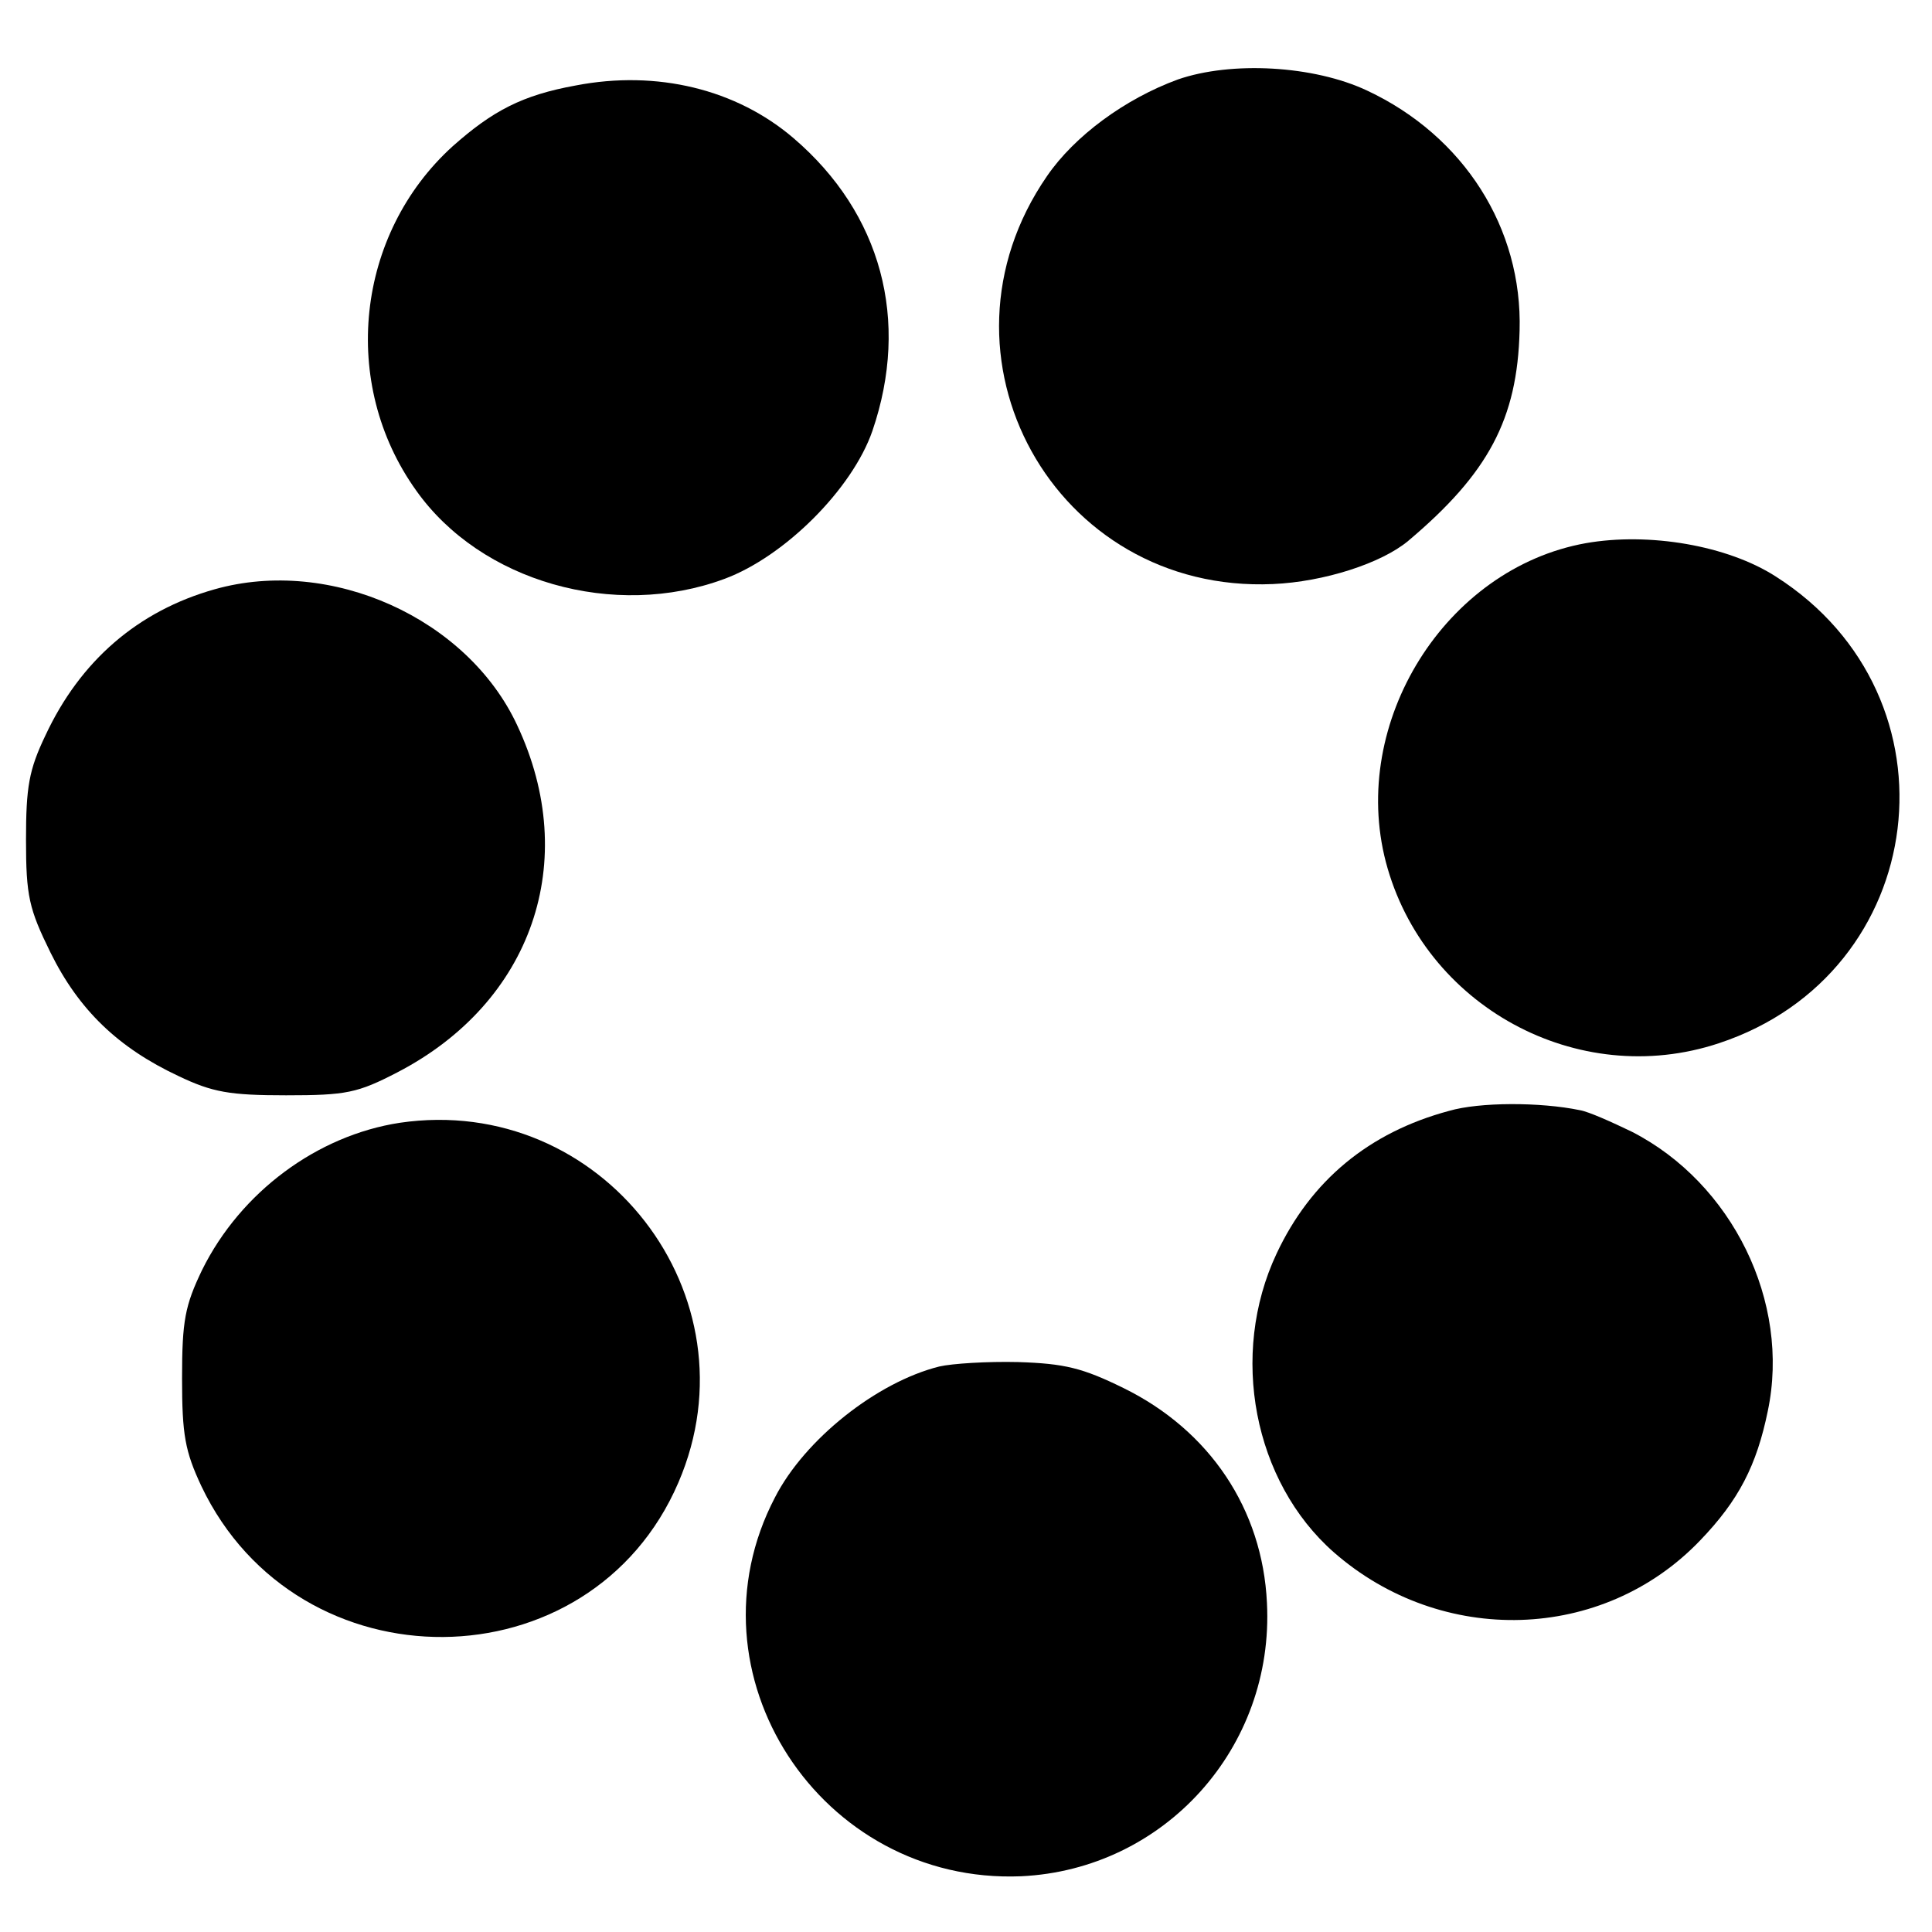
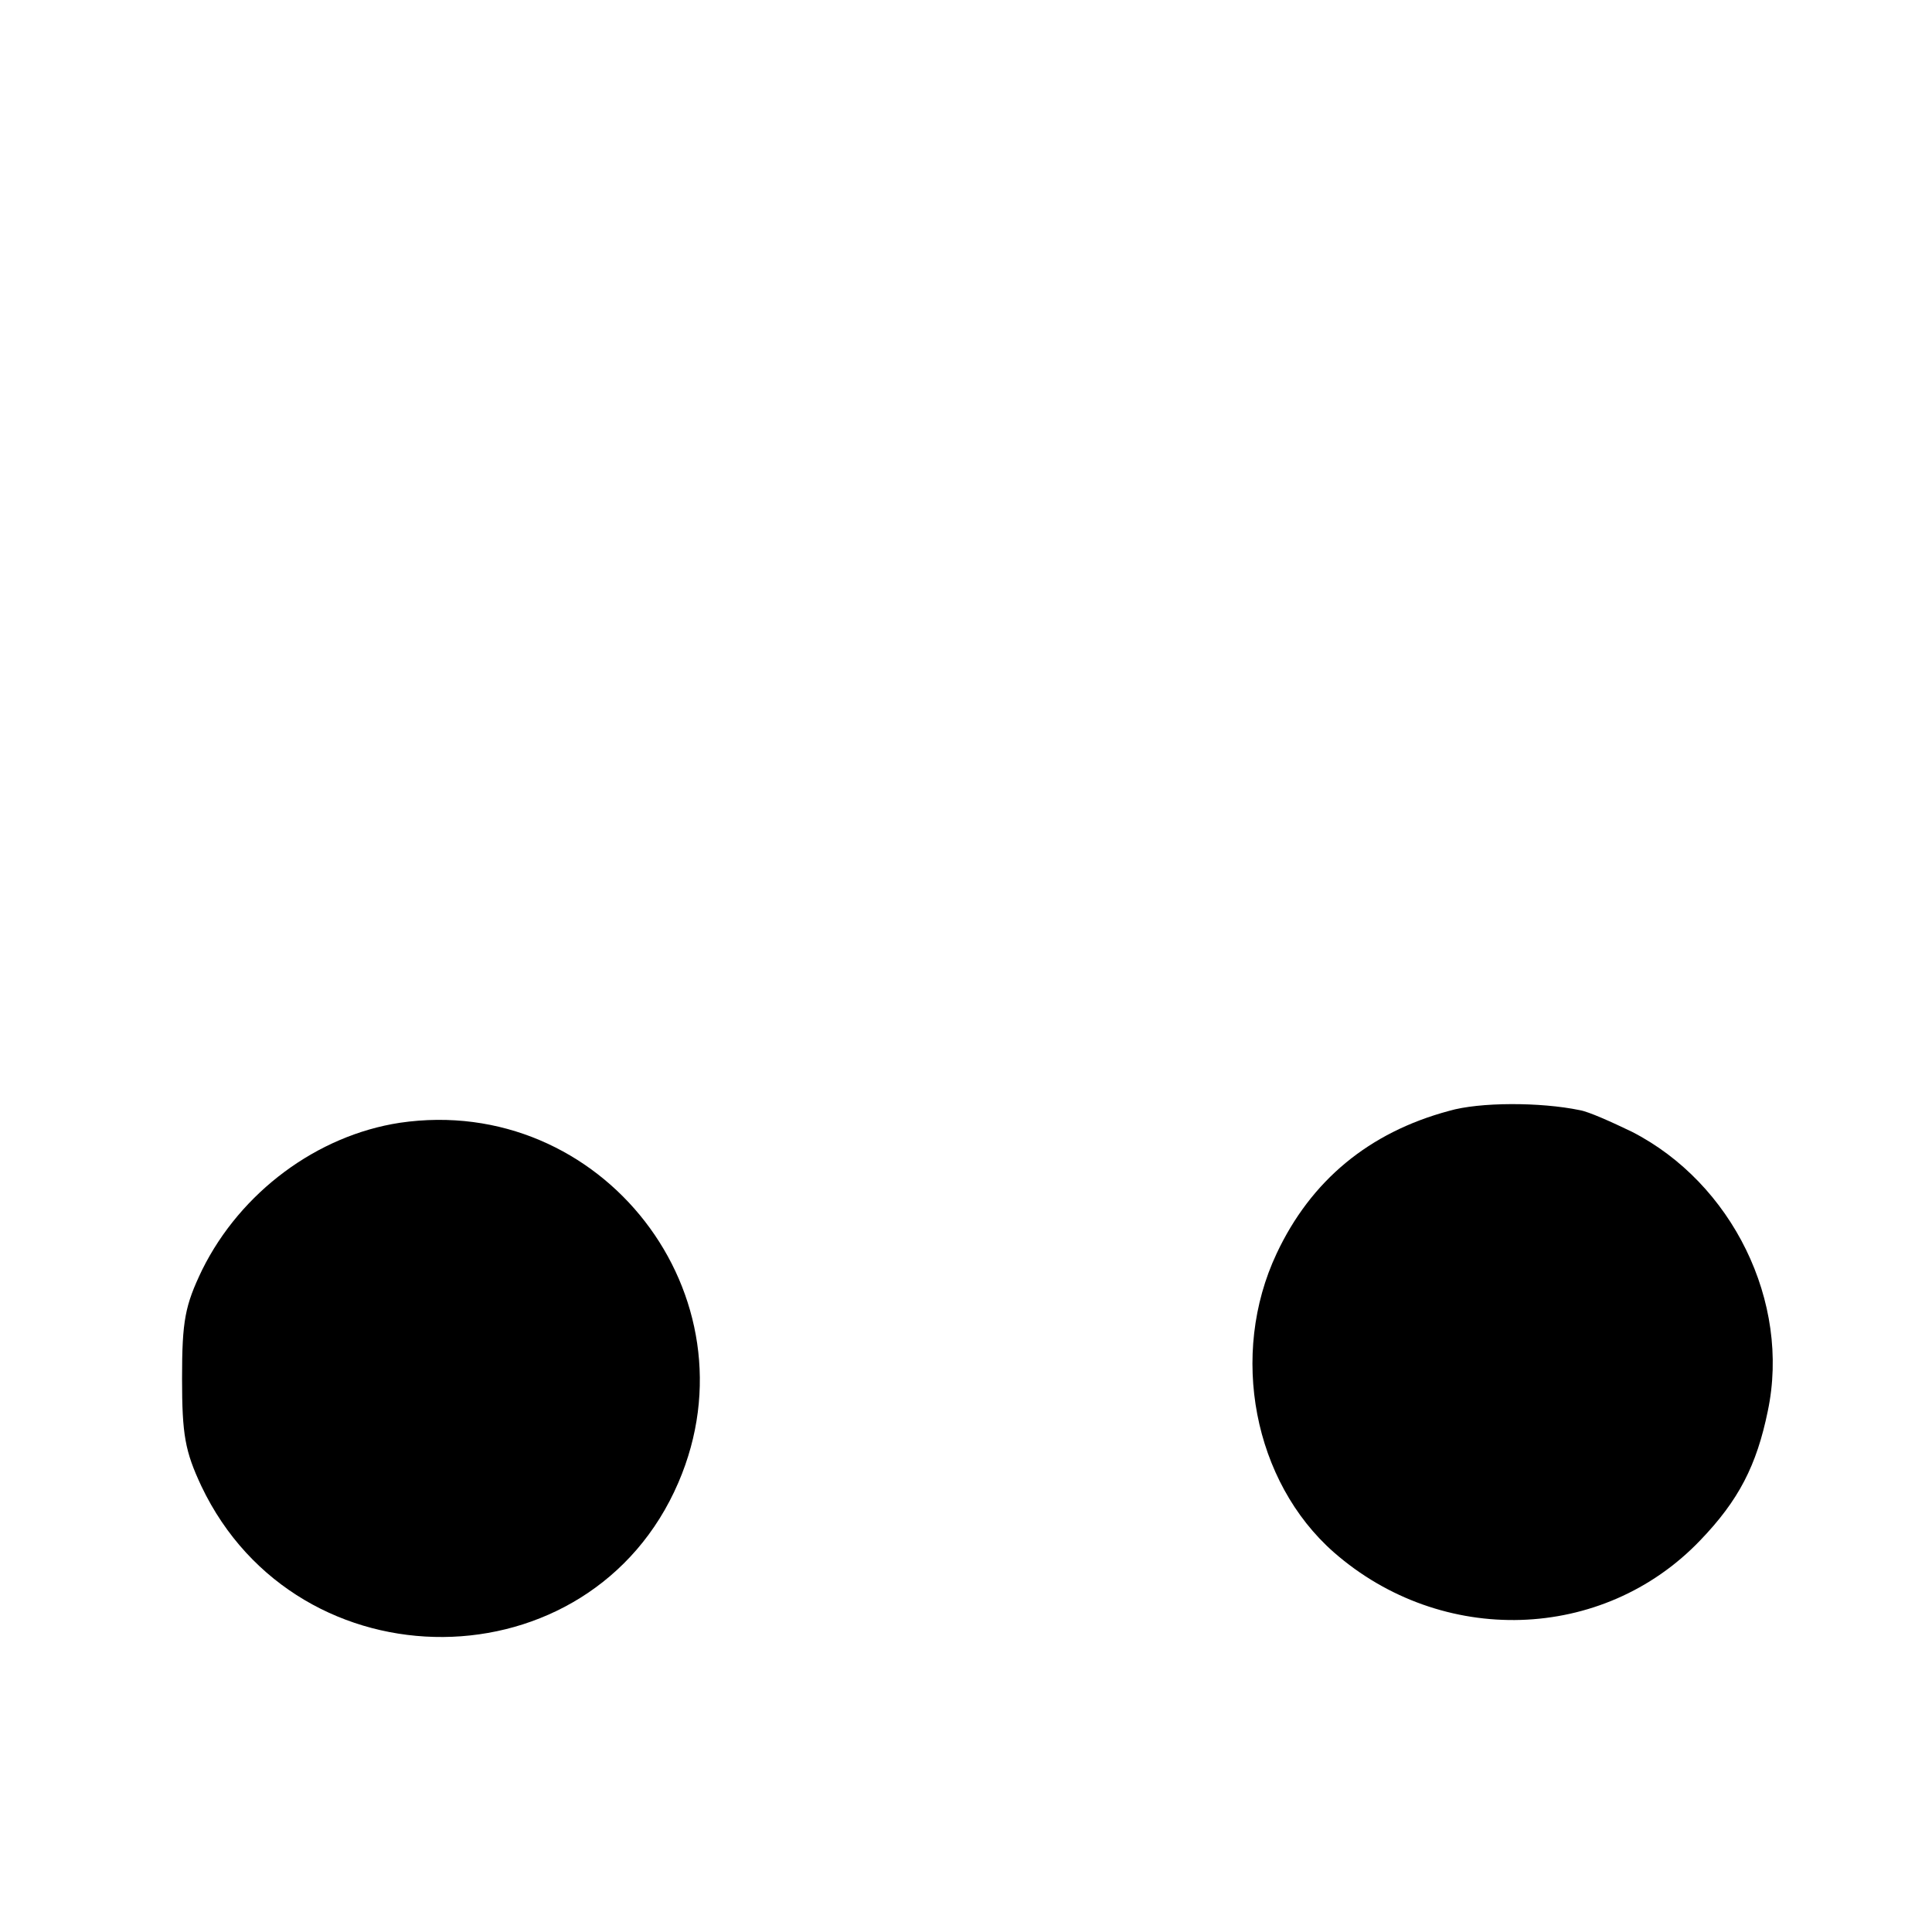
<svg xmlns="http://www.w3.org/2000/svg" version="1.0" width="260pt" height="260pt" viewBox="0 0 260 260" preserveAspectRatio="xMidYMid meet">
  <g transform="translate(0,260) scale(0.1,-0.1)" fill="#000000" stroke="none">
-     <path d="M1585 2493 c-71 -26 -139 -76 -176 -130 -167 -242 10 -562 304 -549 69 3 146 28 182 58 108 91 147 164 150 283 4 138 -75 262 -205 323 -72 34 -183 40 -255 15z" />
-     <path d="M775 2485 c-72 -13 -112 -34 -166 -82 -130 -118 -152 -319 -49 -463 87 -123 267 -174 415 -119 81 30 172 121 199 199 51 149 12 293 -106 394 -77 66 -184 92 -293 71z" />
-     <path d="M2134 1869 c-189 -34 -318 -241 -269 -429 51 -194 258 -307 448 -244 285 94 331 466 77 628 -65 42 -171 60 -256 45z" />
-     <path d="M289 1807 c-103 -29 -181 -96 -228 -197 -22 -46 -26 -69 -26 -140 0 -76 4 -93 33 -152 38 -77 91 -128 172 -166 46 -22 69 -26 145 -26 81 0 96 3 150 31 181 94 247 284 161 467 -67 144 -251 227 -407 183z" />
    <path d="M1950 1105 c-108 -29 -186 -94 -232 -192 -64 -136 -31 -307 77 -402 145 -127 362 -121 493 16 52 54 76 101 91 174 31 147 -48 307 -183 376 -27 13 -58 27 -70 29 -53 11 -135 11 -176 -1z" />
    <path d="M538 1089 c-111 -17 -214 -93 -266 -198 -23 -48 -27 -68 -27 -146 0 -76 4 -98 26 -145 130 -273 524 -270 642 5 108 251 -103 524 -375 484z" />
-     <path d="M1264 761 c-84 -21 -181 -98 -221 -176 -124 -237 61 -521 331 -510 193 9 341 173 331 368 -6 126 -77 232 -193 289 -55 27 -79 33 -142 35 -41 1 -89 -2 -106 -6z" />
  </g>
</svg>